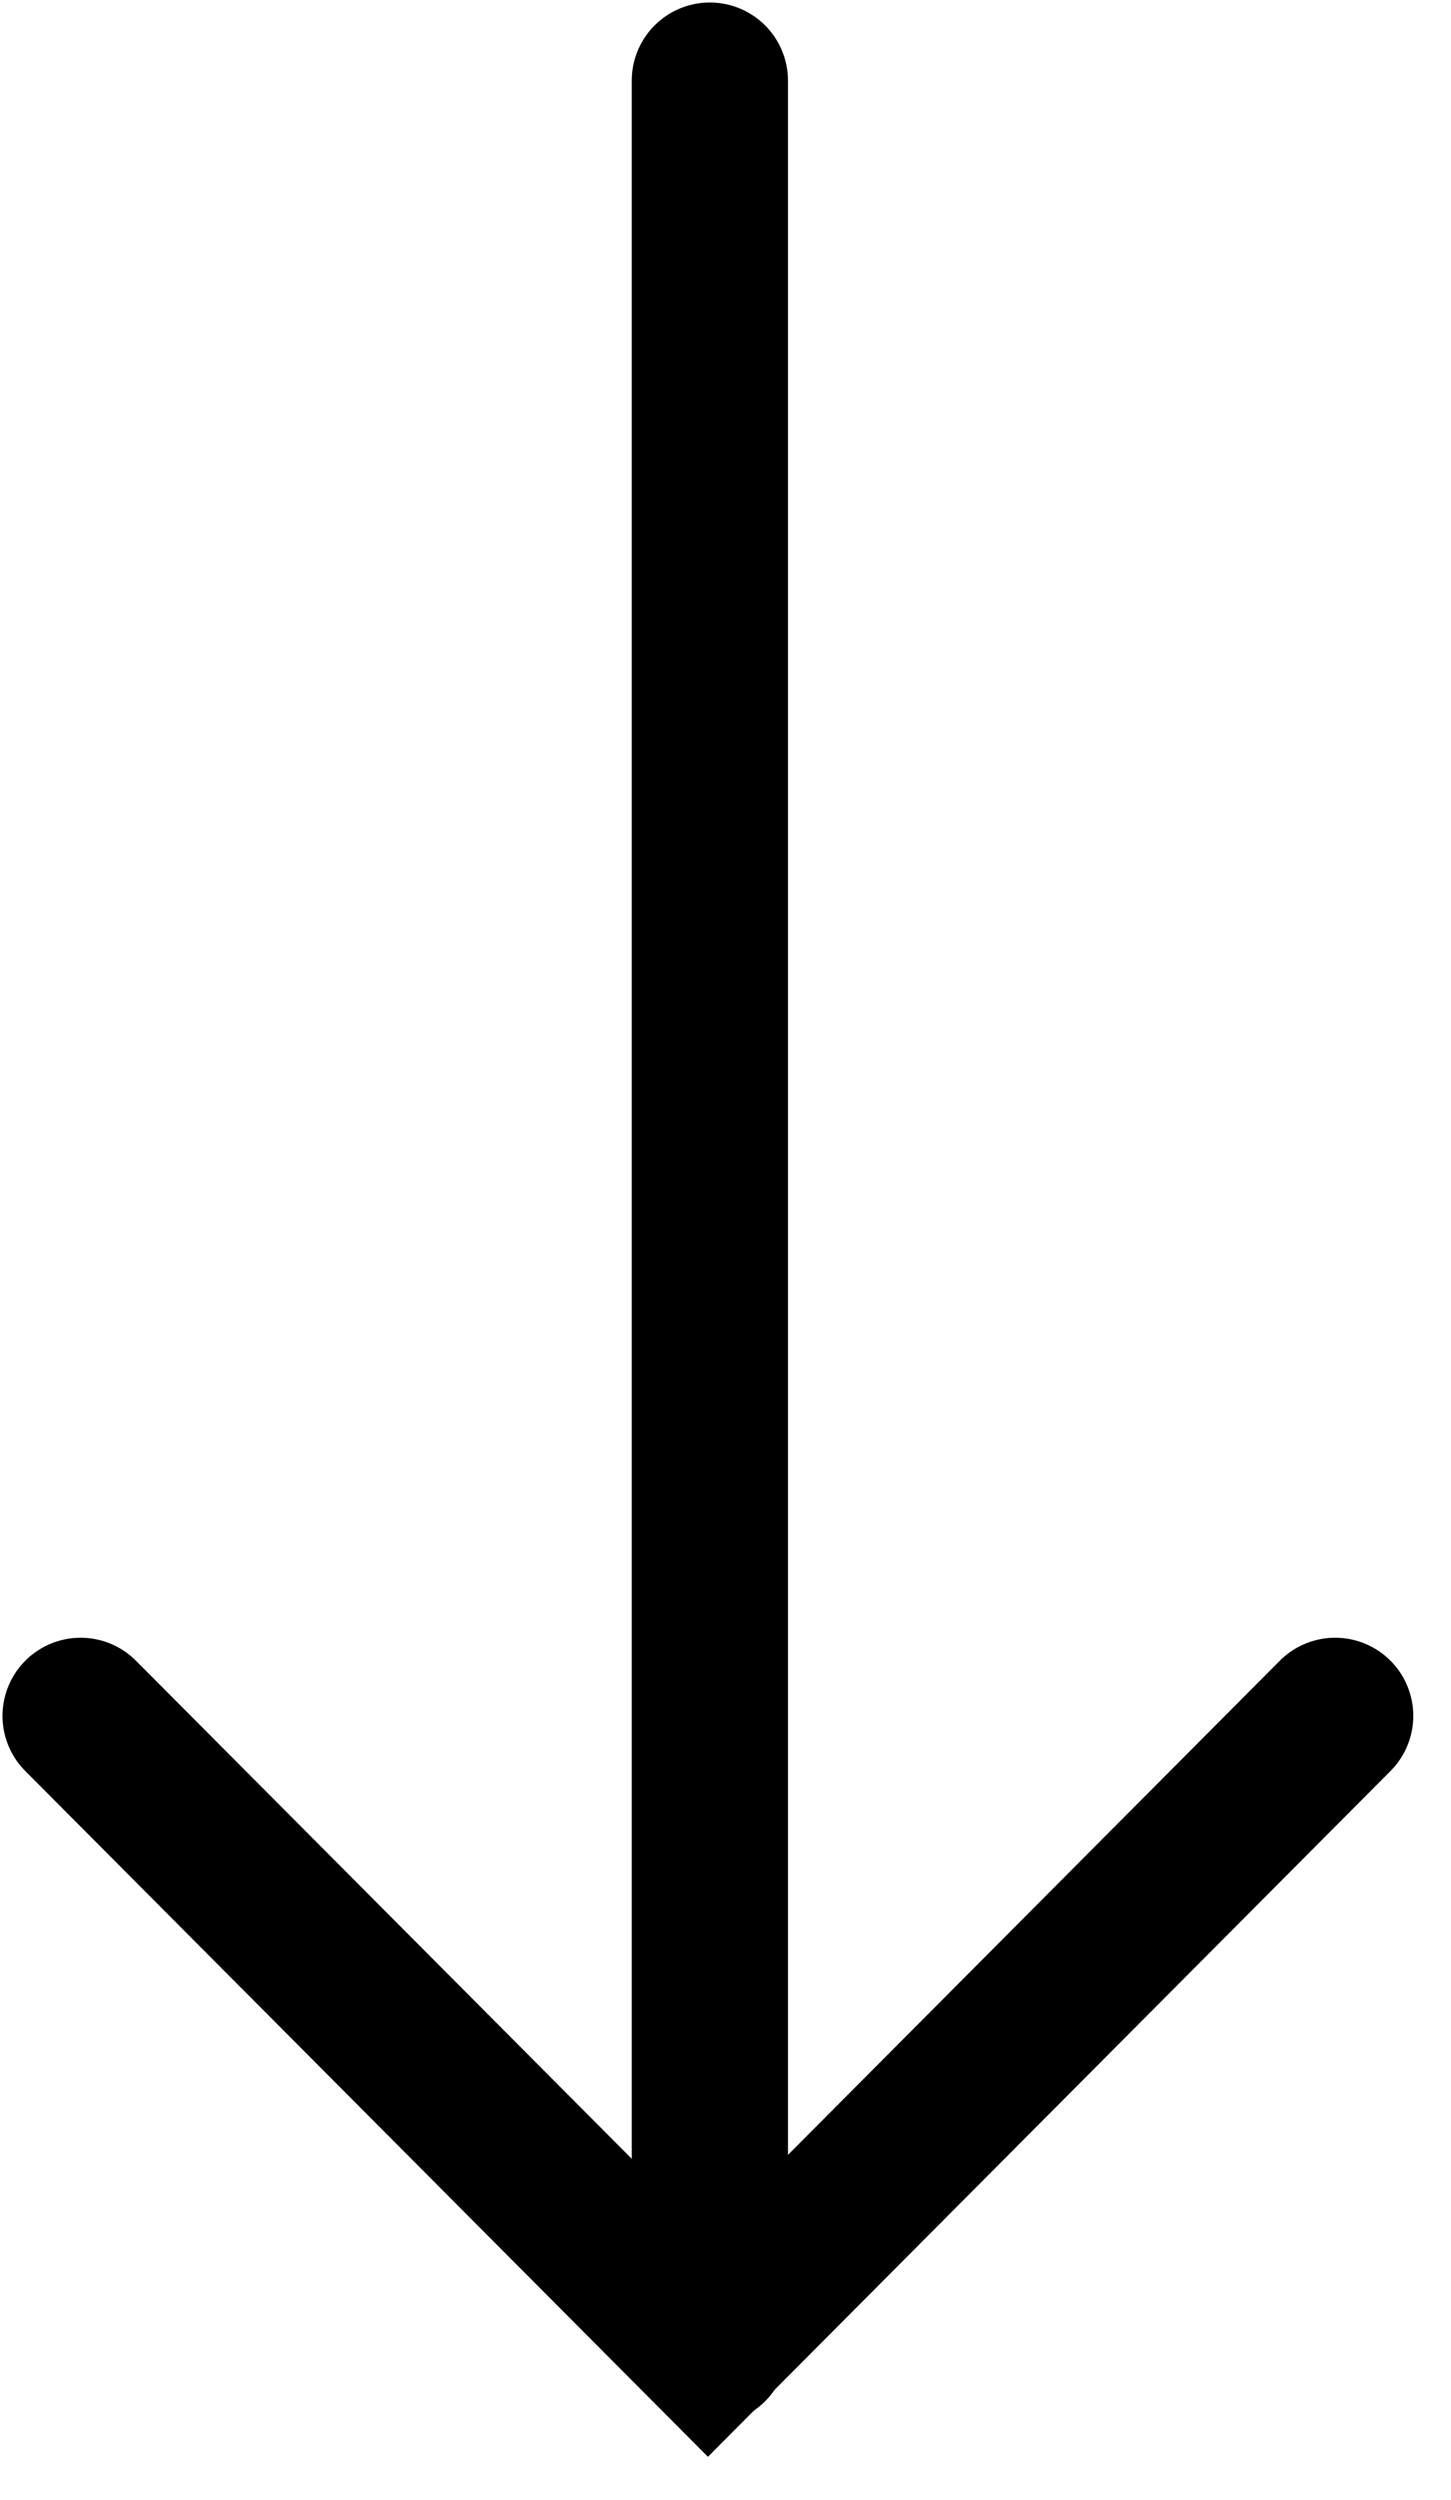
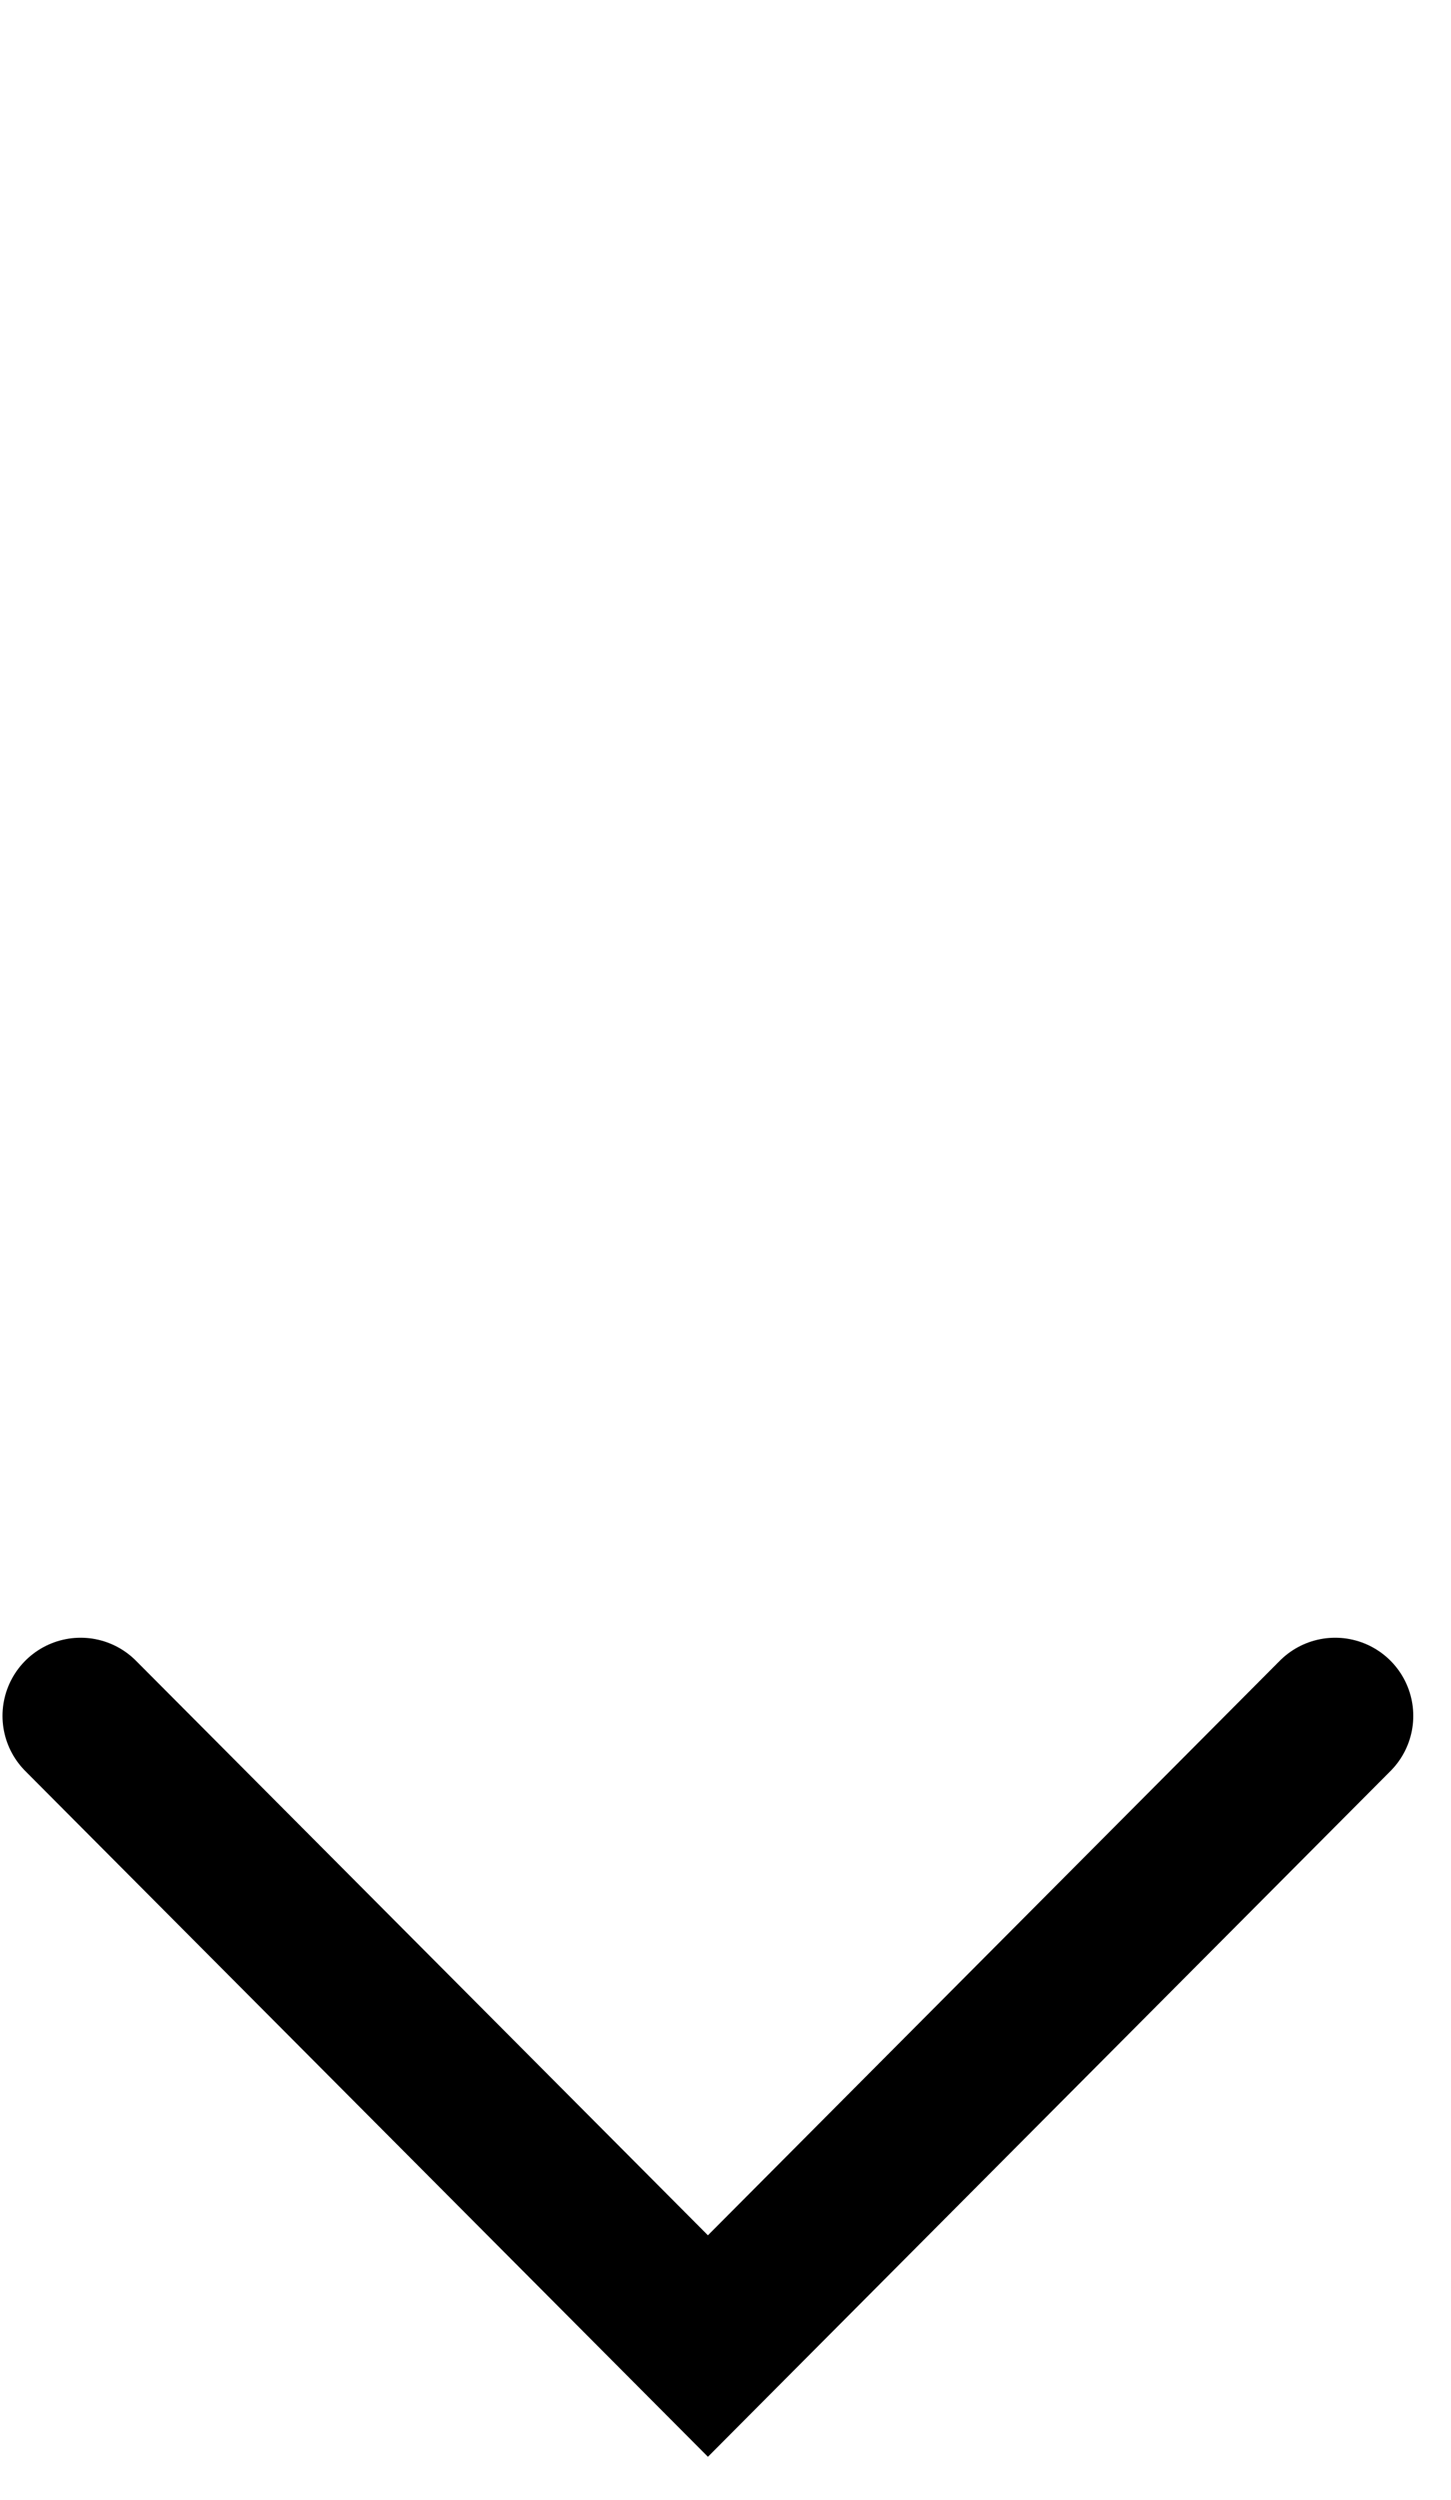
<svg xmlns="http://www.w3.org/2000/svg" fill="none" height="100%" overflow="visible" preserveAspectRatio="none" style="display: block;" viewBox="0 0 18 31" width="100%">
  <g id="Arrow - long - Right">
-     <path d="M8.806 29.094V1" id="Stroke 1" stroke="black" stroke-linecap="round" stroke-width="1.938" />
    <path d="M16.563 21.279L8.782 29.094L1 21.279" id="Stroke 3" stroke="black" stroke-linecap="round" stroke-width="1.938" />
  </g>
</svg>